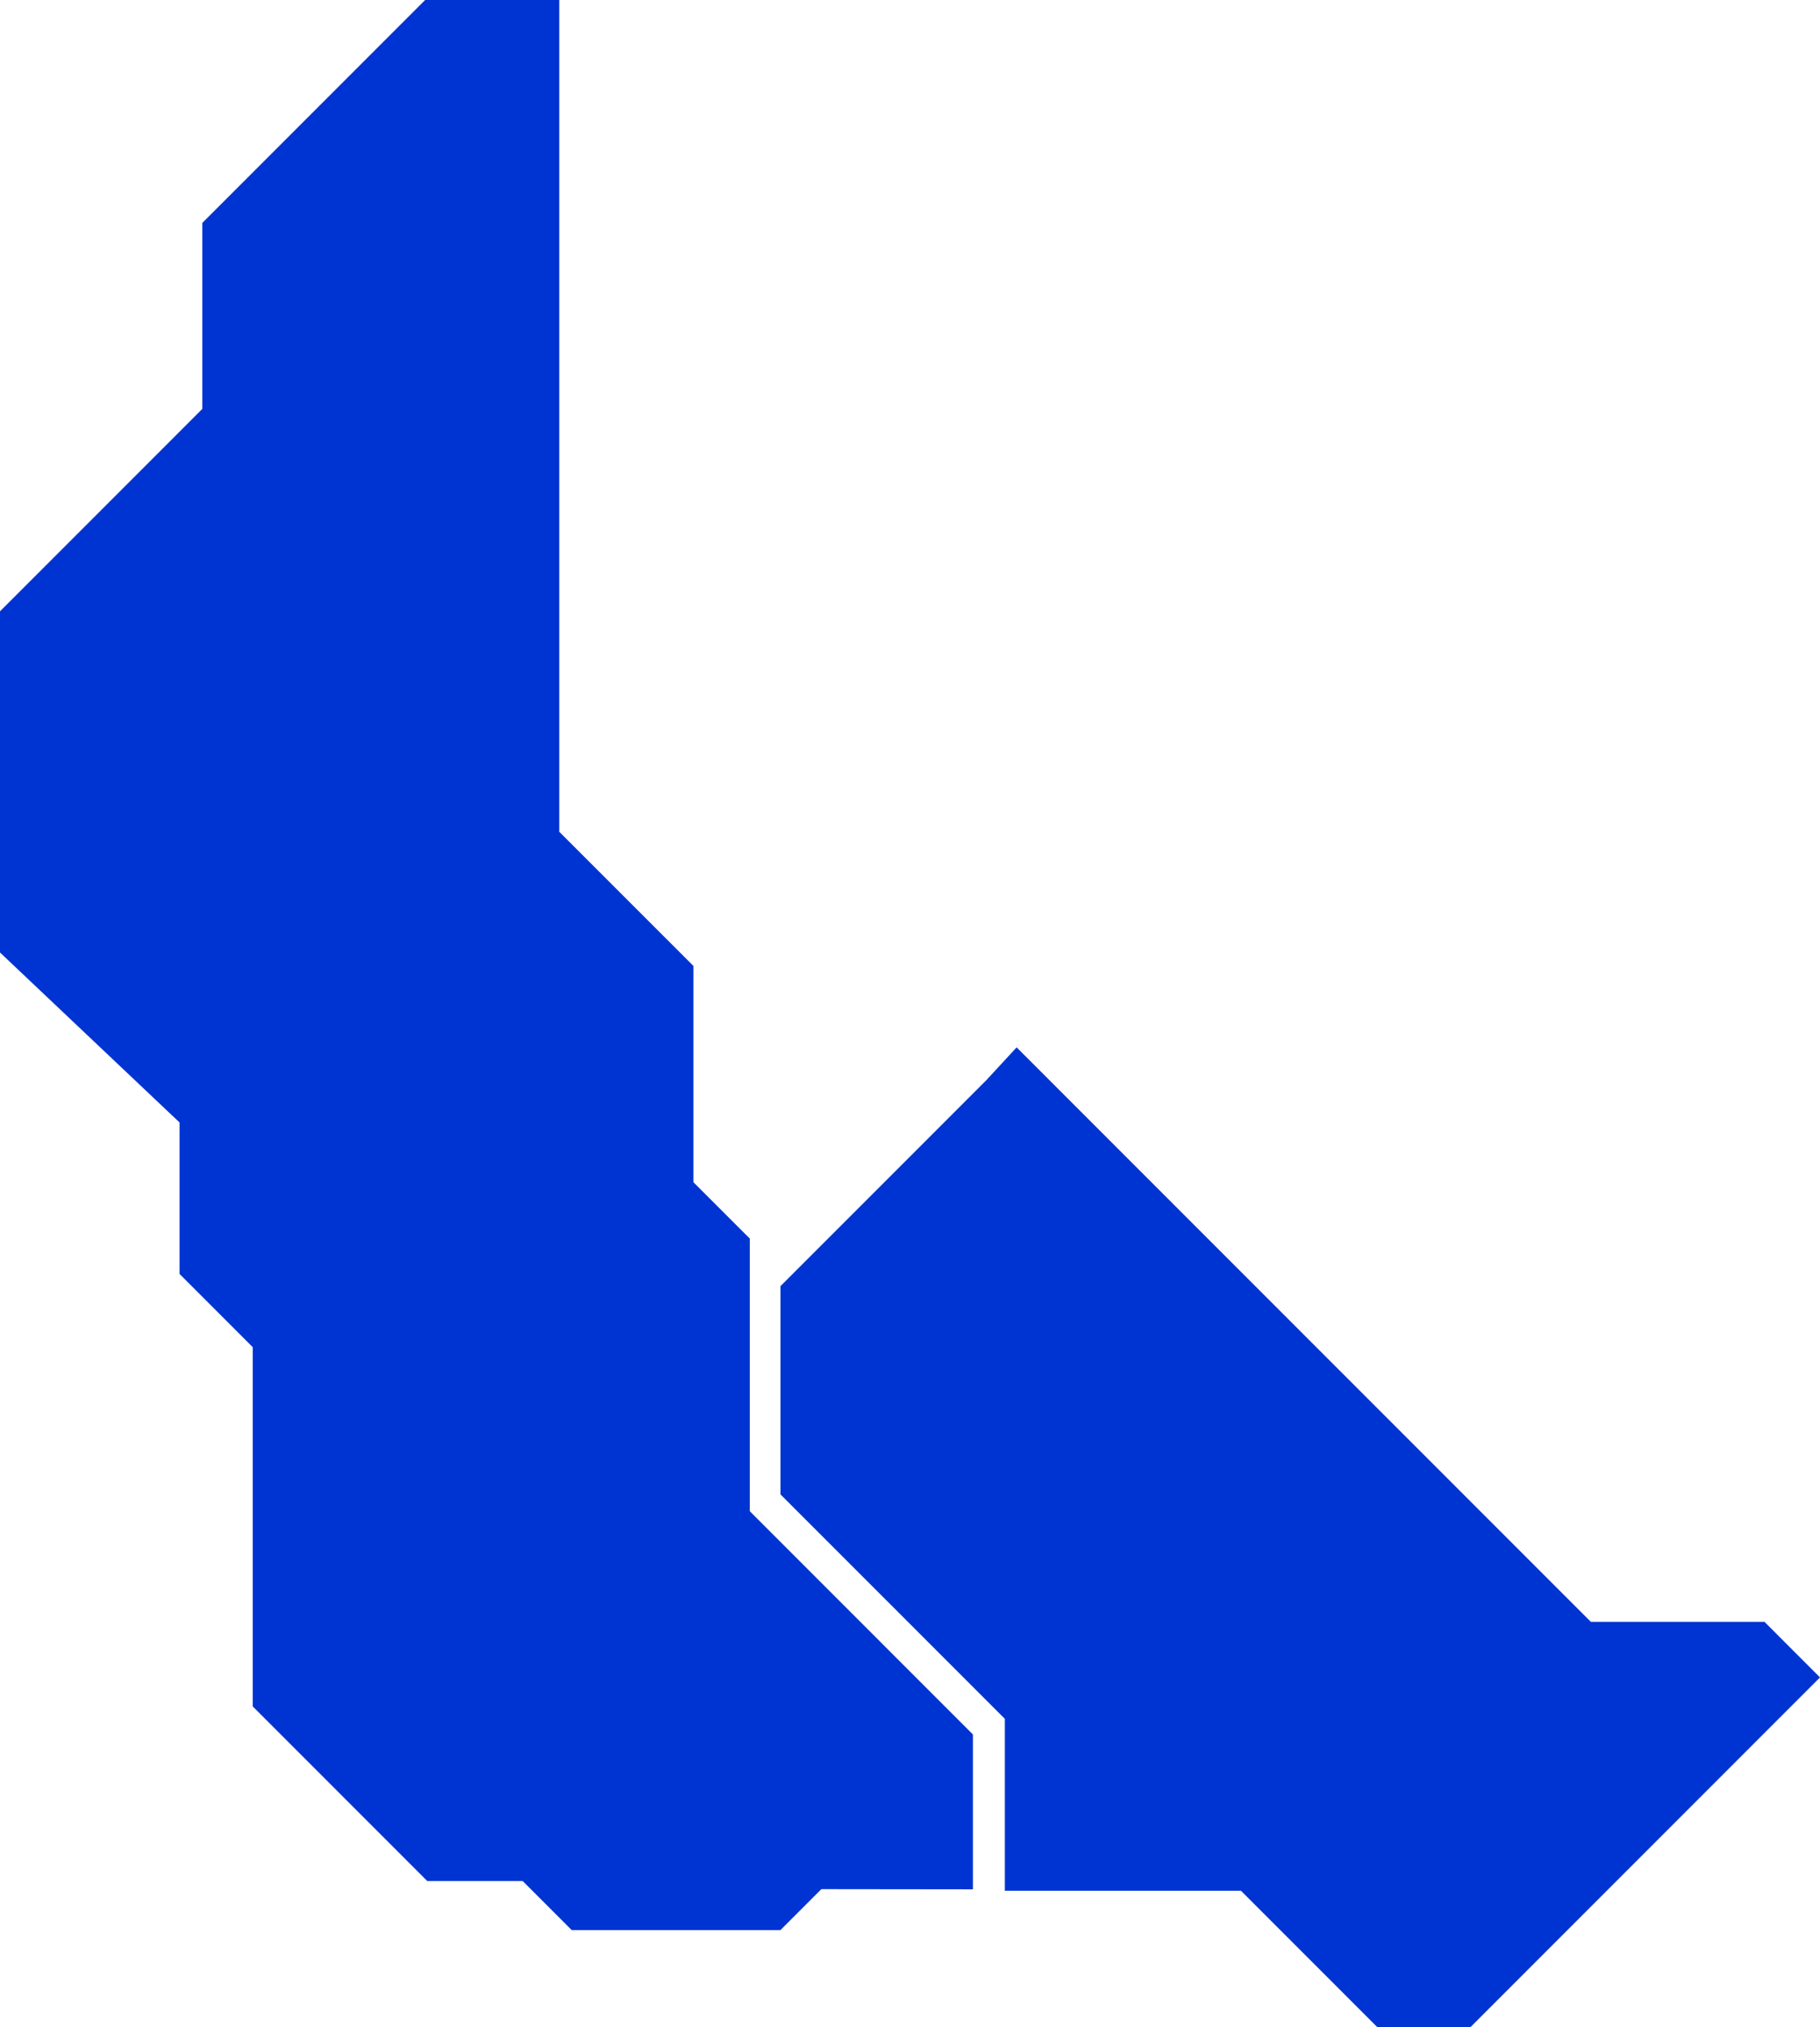
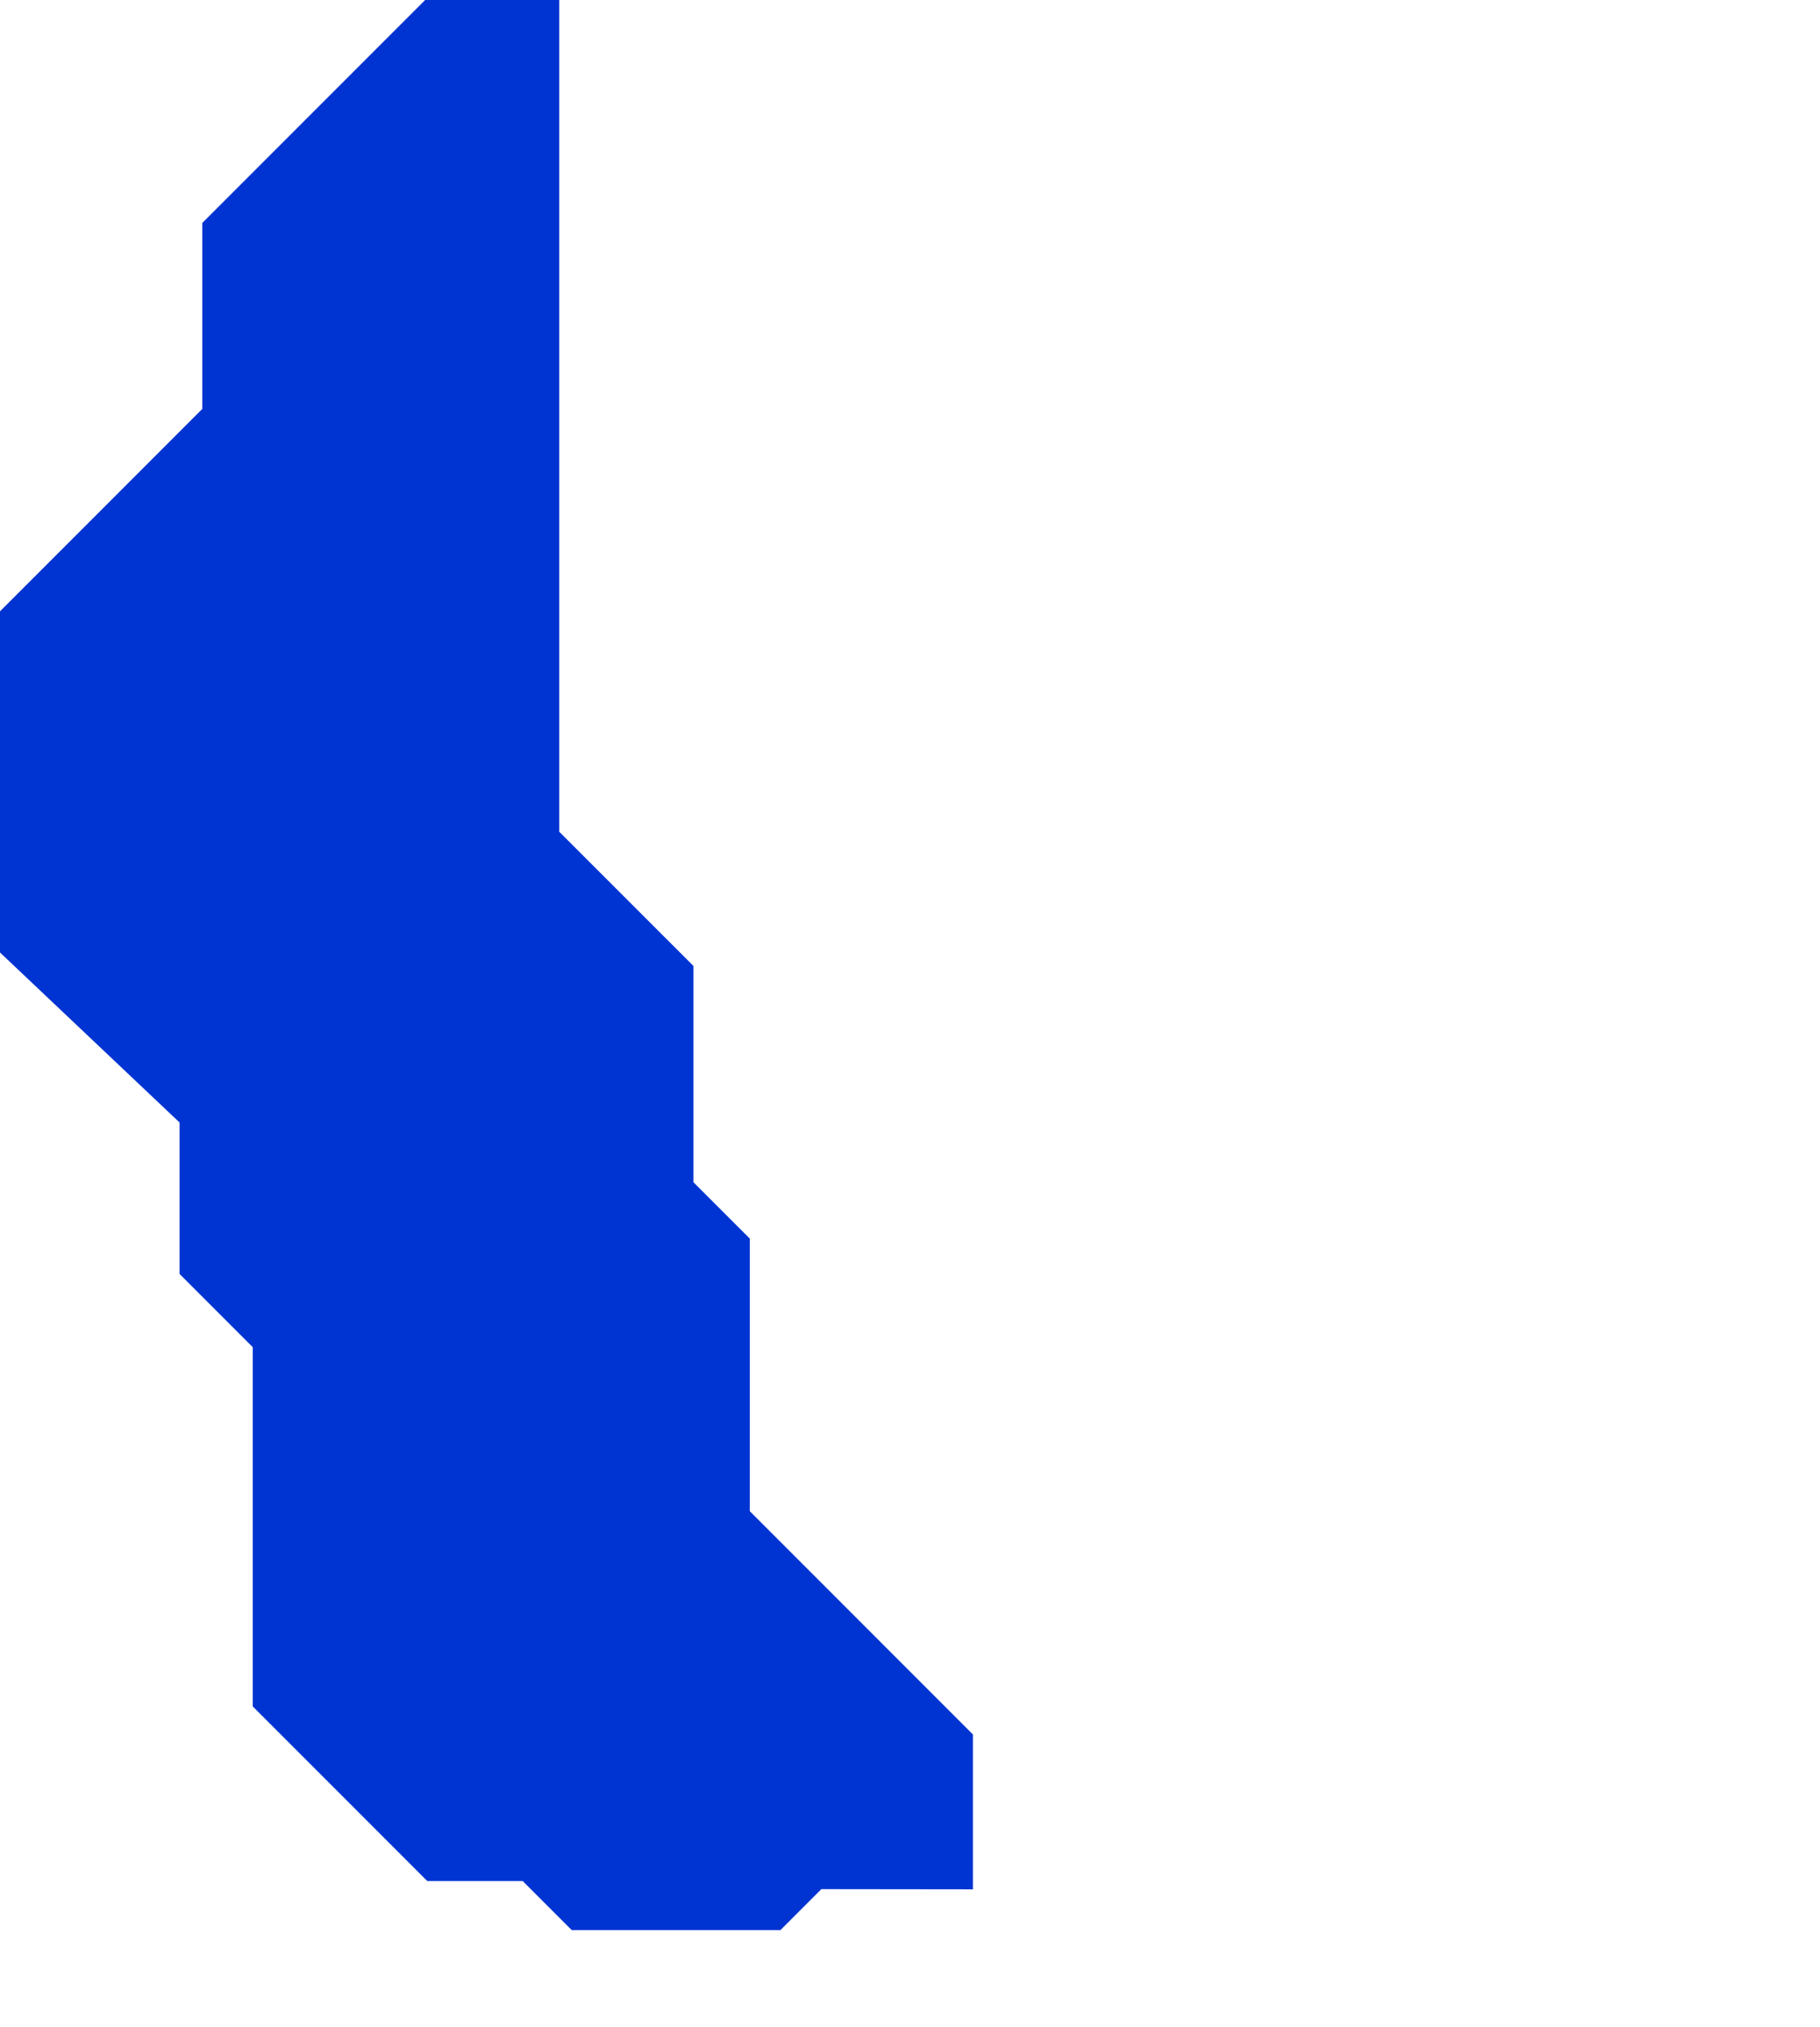
<svg xmlns="http://www.w3.org/2000/svg" id="Layer_2" data-name="Layer 2" viewBox="0 0 611.01 680.19">
  <defs>
    <style>
      .cls-1 {
        fill: #0034d2;
      }
    </style>
  </defs>
  <g id="MEADOW_CAMP" data-name="MEADOW CAMP">
    <g>
-       <polygon class="cls-1" points="331.06 362.54 262.02 431.58 262.02 501.46 337.35 576.78 337.35 634.45 416.61 634.45 462.35 680.19 493.69 680.19 611.01 562.87 592.38 544.23 534.09 544.23 461.58 471.73 341.3 351.45 331.06 362.54" />
      <polygon class="cls-1" points="0 319.62 0 205.13 67.91 137.22 67.91 74.82 101.51 41.22 142.73 0 187.76 0 187.76 279.11 232.8 324.14 232.8 396.71 251.72 415.62 251.72 507.1 326.63 582.02 326.63 633.98 275.75 633.92 262.02 647.65 191.93 647.65 175.48 631.2 143.44 631.2 84.85 572.61 84.85 452.05 60.28 427.48 60.28 376.66 0 319.62" />
    </g>
  </g>
</svg>